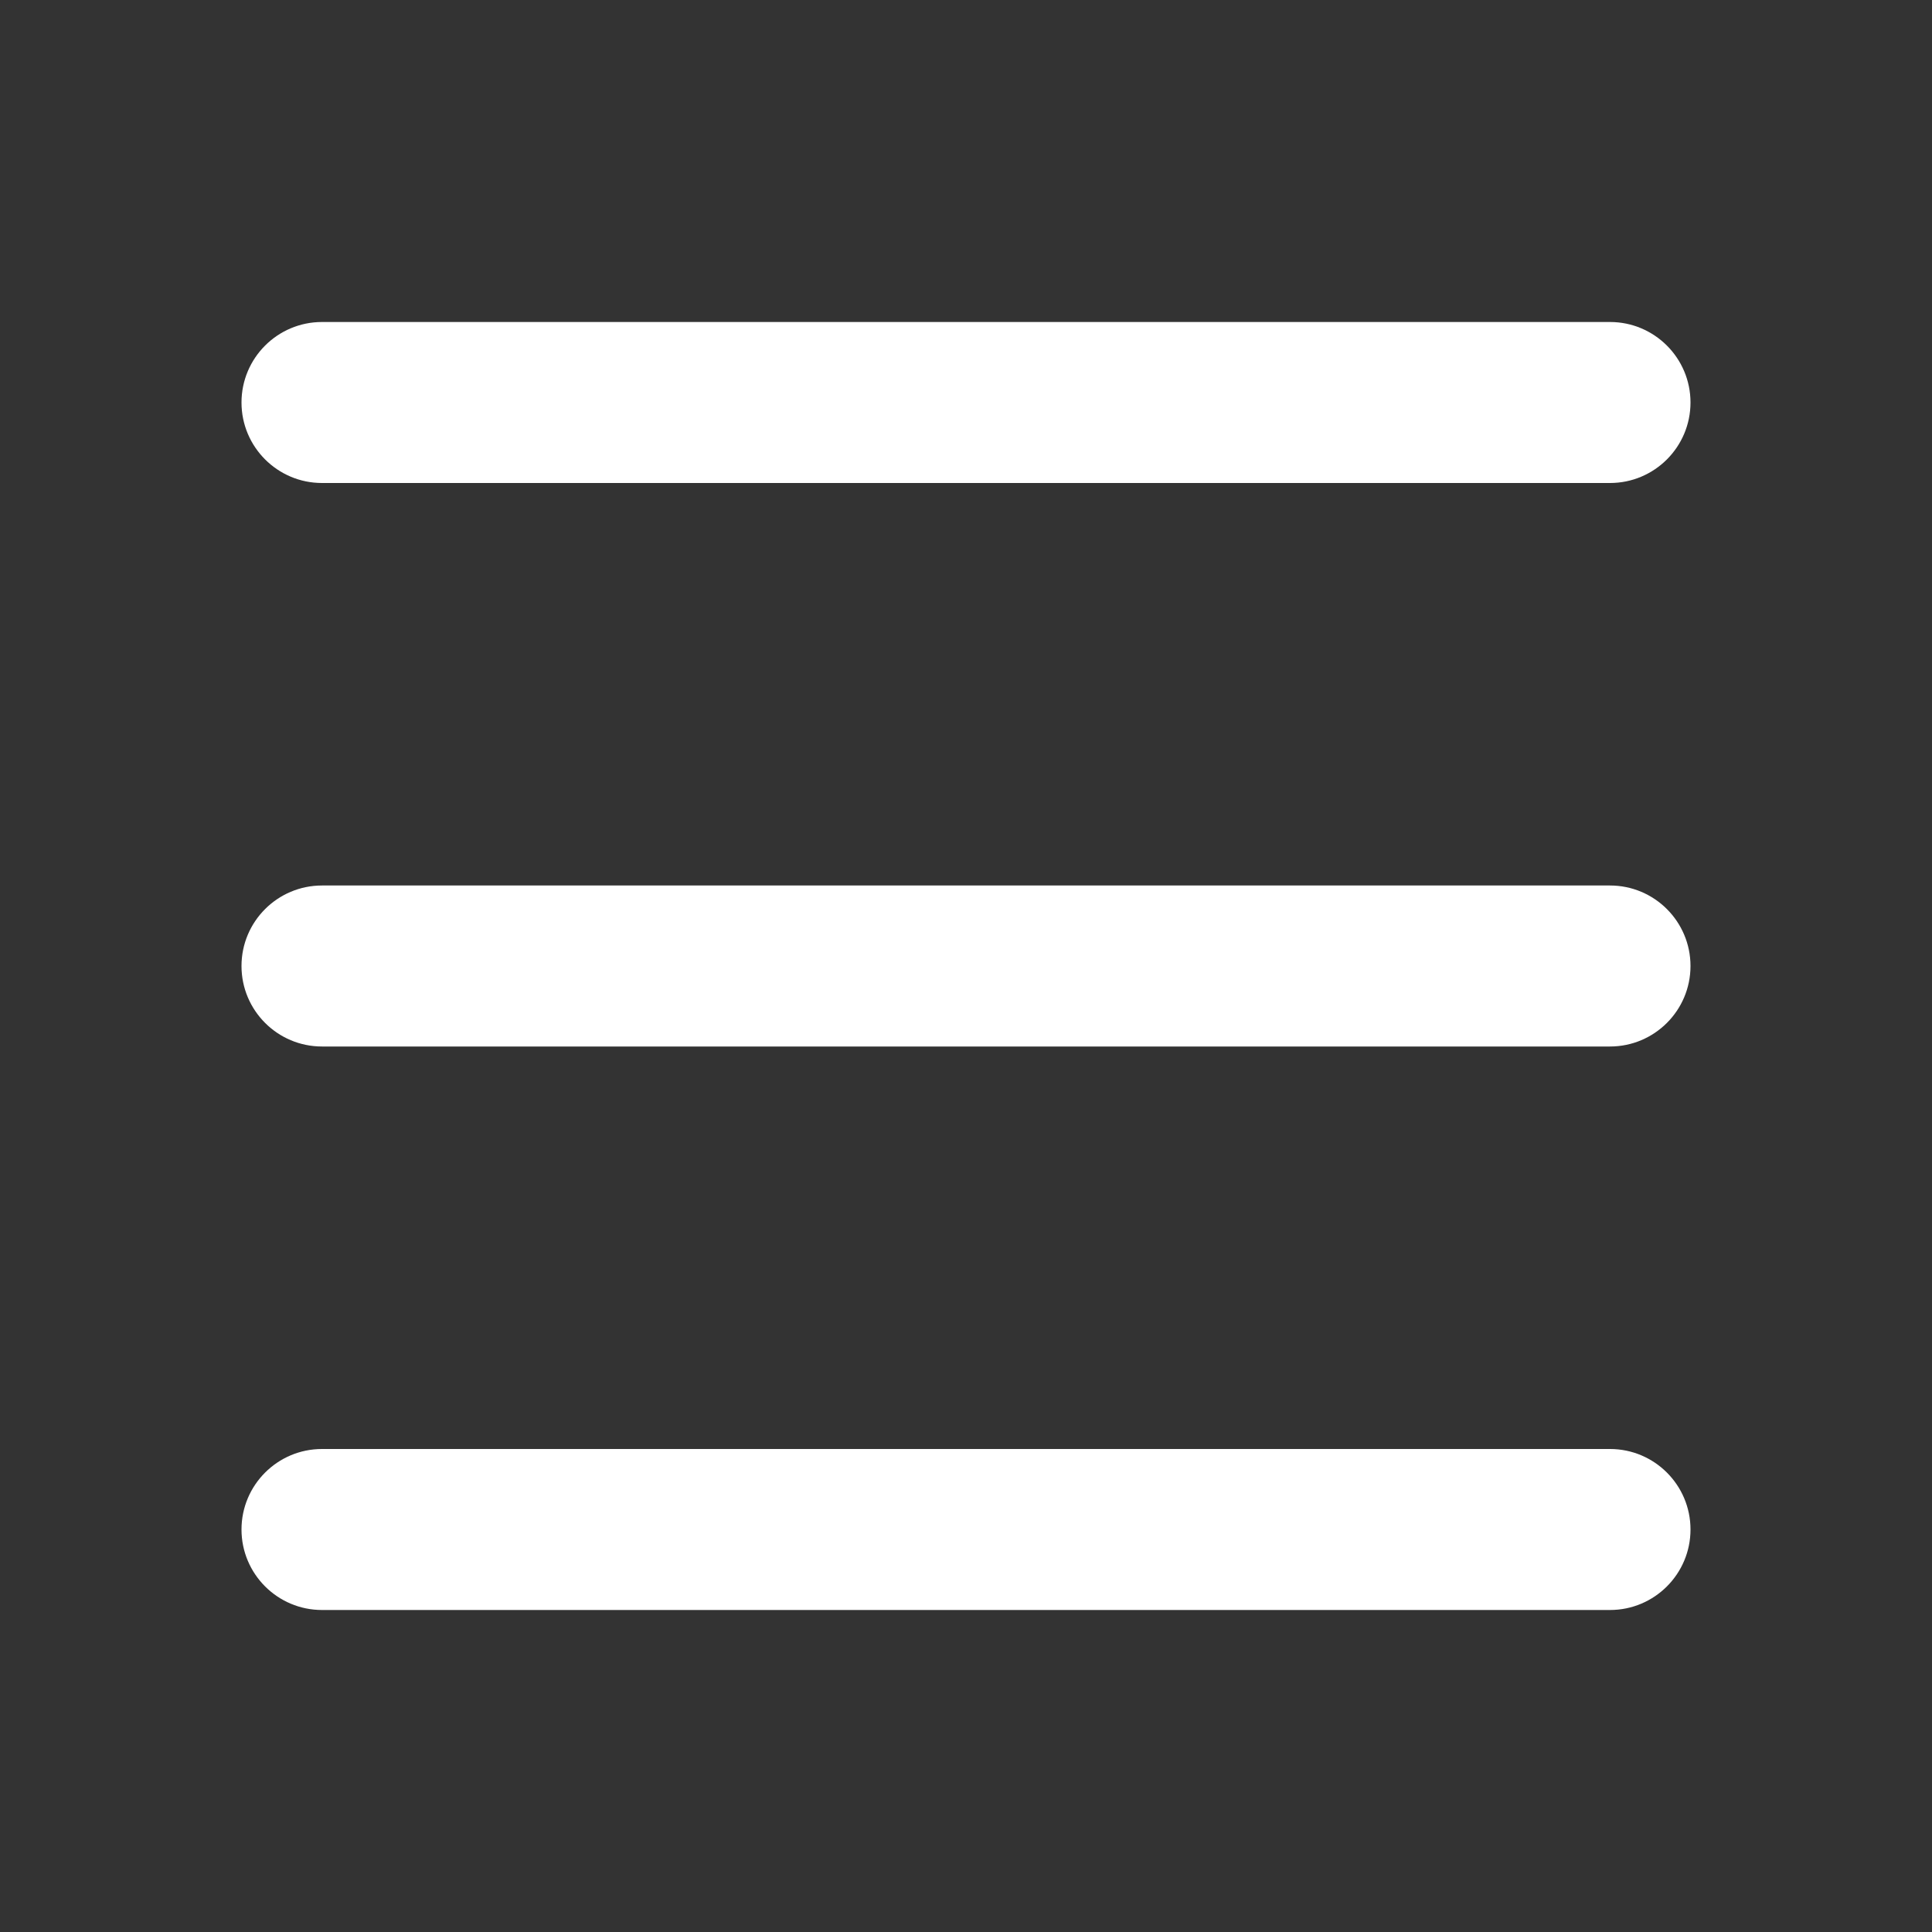
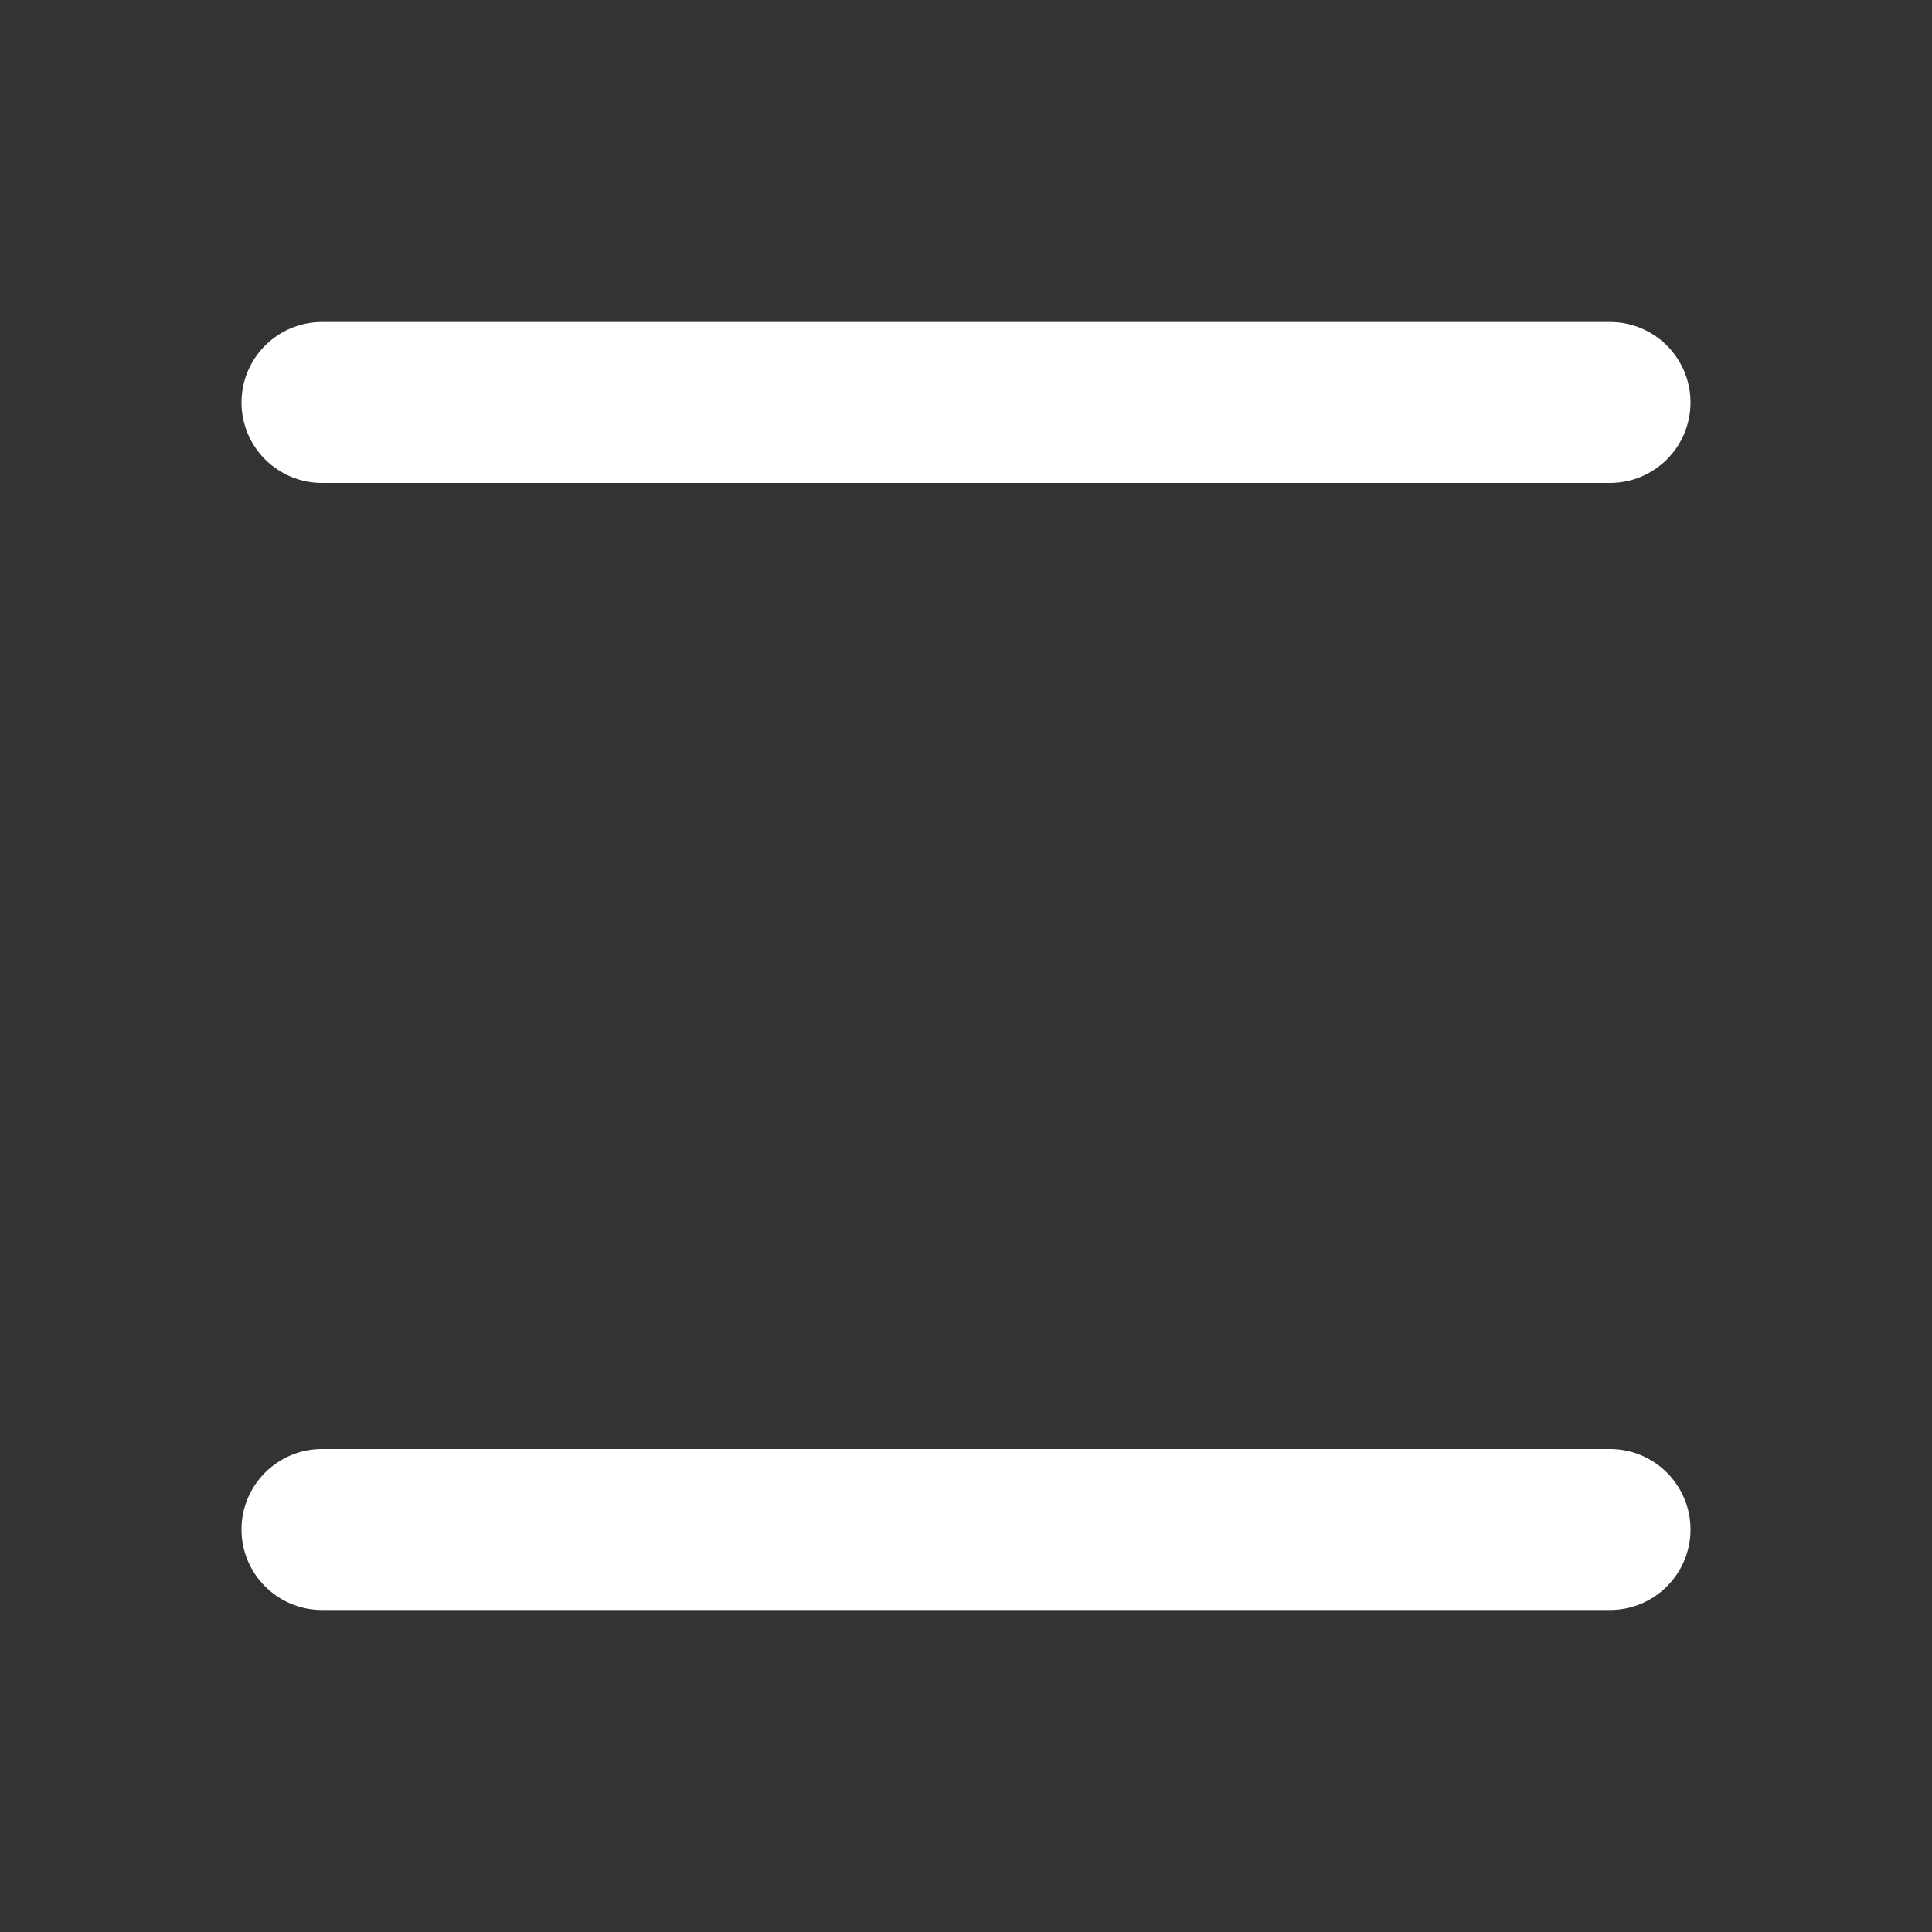
<svg xmlns="http://www.w3.org/2000/svg" fill="none" version="1.1" width="24" height="24" viewBox="0 0 24 24">
  <rect x="0" y="0" width="24" height="24" fill="#333333" stroke="none" />
  <g>
    <g />
    <g>
-       <path d="M3 12C3 11.448 3.448 11 4 11L20 11C20.552 11 21 11.448 21 12L21 12C21 12.552 20.552 13 20 13L4 13C3.448 13 3 12.552 3 12Z" fill="#FFFFFF" fill-opacity="1" />
-     </g>
+       </g>
    <g>
      <path d="M3 19C3 18.448 3.448 18 4 18L20 18C20.552 18 21 18.448 21 19L21 19C21 19.552 20.552 20 20 20L4 20C3.448 20 3 19.552 3 19Z" fill="#FFFFFF" fill-opacity="1" />
    </g>
    <g>
      <path d="M3 5C3 4.448 3.448 4 4 4L20 4C20.552 4 21 4.448 21 5L21 5C21 5.552 20.552 6 20 6L4 6C3.448 6 3 5.552 3 5Z" fill="#FFFFFF" fill-opacity="1" />
    </g>
  </g>
</svg>